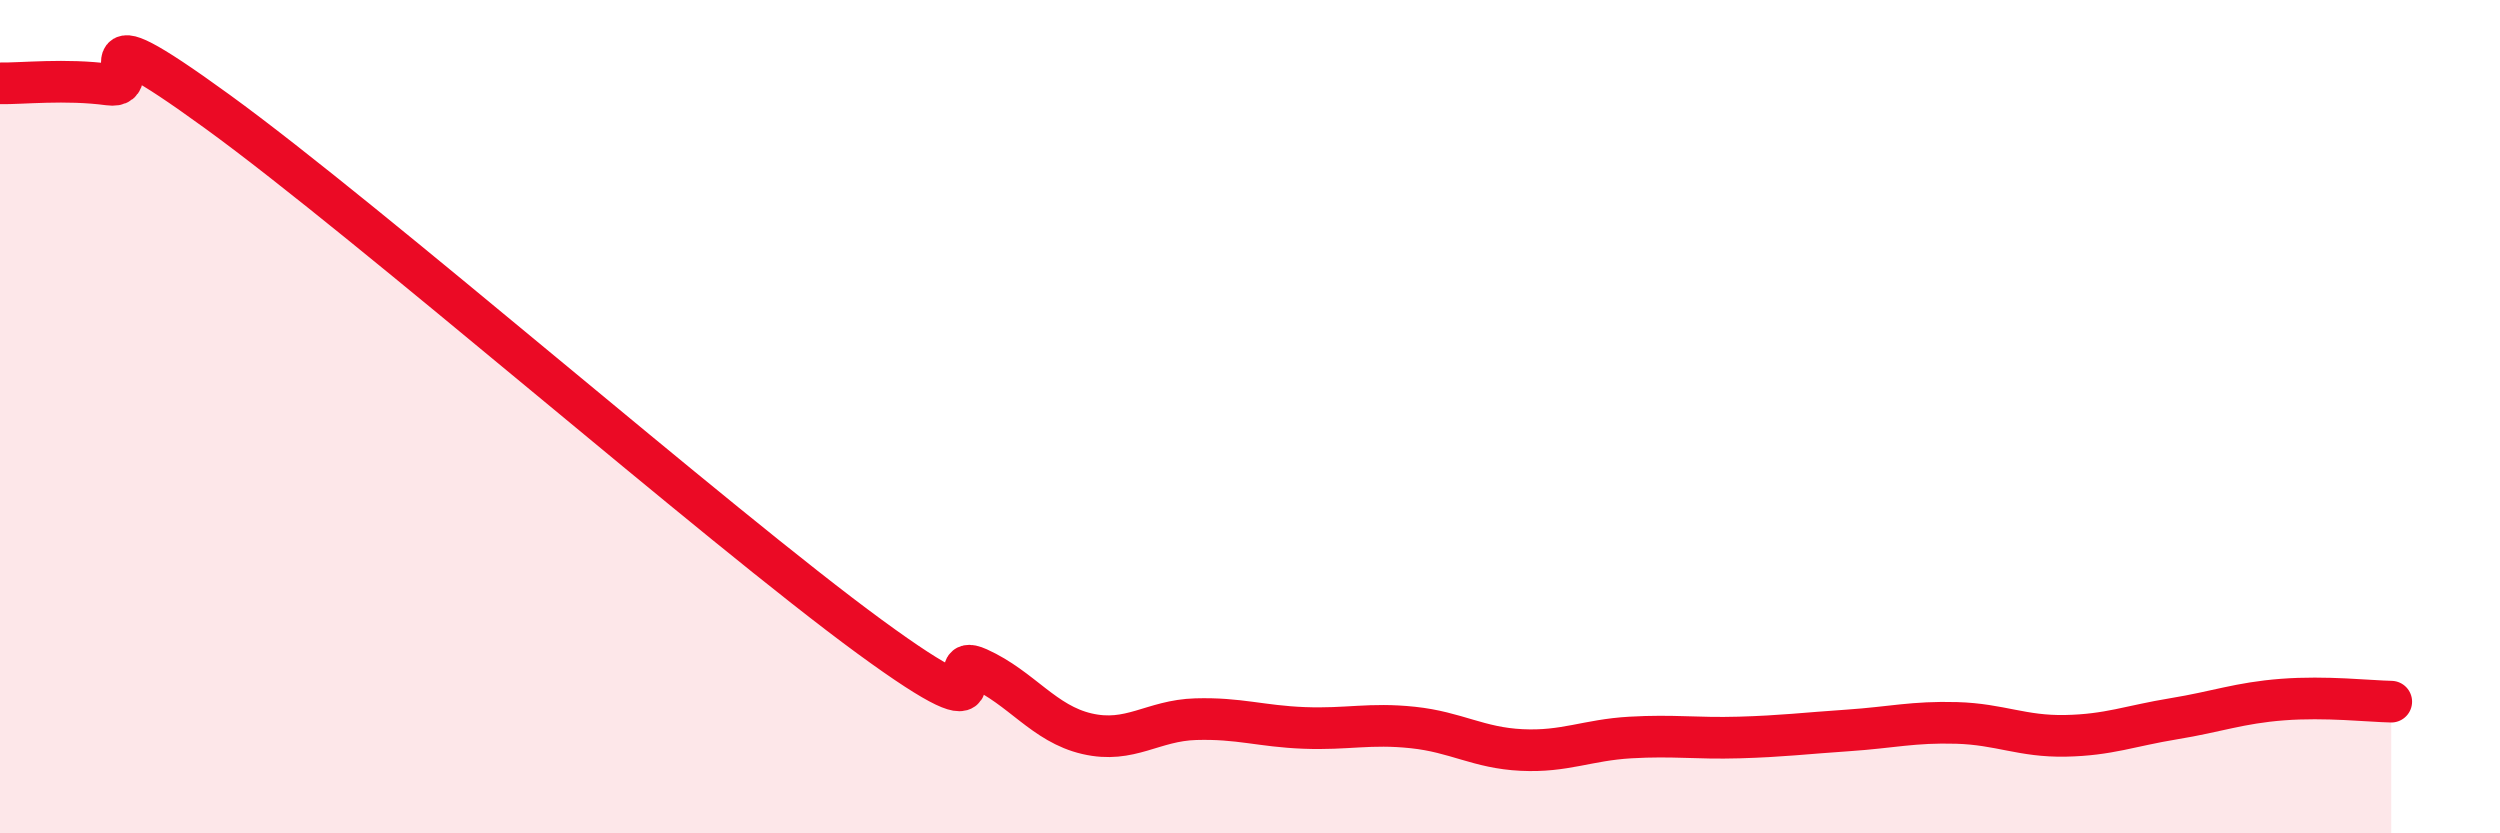
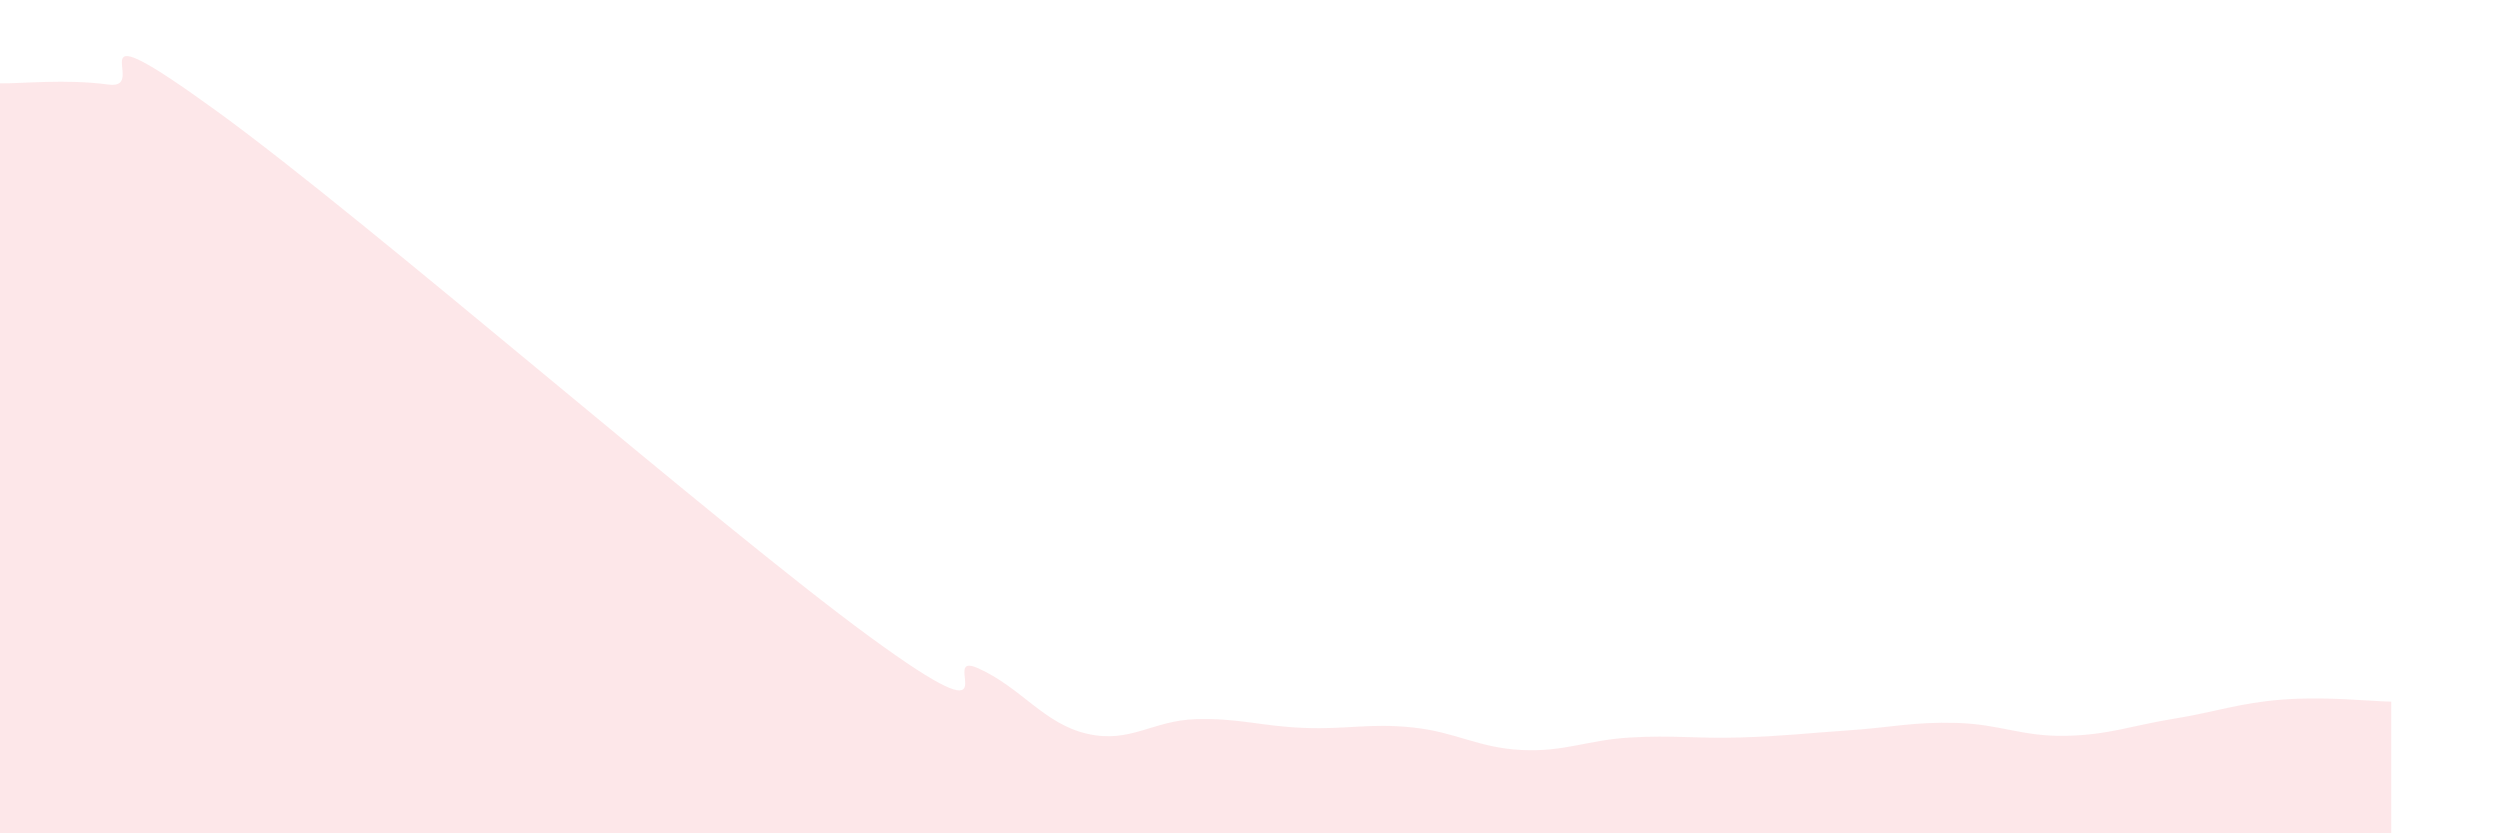
<svg xmlns="http://www.w3.org/2000/svg" width="60" height="20" viewBox="0 0 60 20">
  <path d="M 0,2 C 0.52,2.01 1.57,1.89 2.61,2.03 C 3.65,2.17 1.57,0.03 5.22,2.68 C 8.87,5.33 17.22,12.61 20.87,15.28 C 24.52,17.95 22.44,15.57 23.48,16.04 C 24.52,16.51 25.05,17.37 26.09,17.61 C 27.13,17.85 27.66,17.29 28.7,17.26 C 29.74,17.23 30.26,17.43 31.3,17.47 C 32.34,17.51 32.87,17.35 33.91,17.46 C 34.95,17.57 35.48,17.95 36.52,18 C 37.56,18.05 38.09,17.76 39.13,17.7 C 40.17,17.64 40.7,17.73 41.74,17.7 C 42.78,17.67 43.31,17.6 44.35,17.53 C 45.39,17.46 45.92,17.32 46.96,17.35 C 48,17.38 48.53,17.68 49.57,17.66 C 50.61,17.64 51.13,17.42 52.17,17.25 C 53.21,17.08 53.74,16.87 54.78,16.79 C 55.82,16.71 56.87,16.83 57.39,16.84L57.39 20L0 20Z" fill="#EB0A25" opacity="0.1" stroke-linecap="round" stroke-linejoin="round" />
-   <path d="M 0,2 C 0.52,2.01 1.57,1.89 2.61,2.03 C 3.65,2.17 1.57,0.03 5.22,2.68 C 8.87,5.33 17.22,12.61 20.87,15.28 C 24.52,17.95 22.44,15.57 23.48,16.04 C 24.52,16.51 25.05,17.37 26.09,17.61 C 27.13,17.85 27.66,17.29 28.7,17.26 C 29.74,17.23 30.26,17.43 31.3,17.47 C 32.34,17.51 32.87,17.35 33.91,17.46 C 34.95,17.57 35.48,17.95 36.52,18 C 37.56,18.05 38.09,17.76 39.13,17.7 C 40.17,17.64 40.7,17.73 41.74,17.7 C 42.78,17.67 43.31,17.6 44.35,17.53 C 45.39,17.46 45.92,17.32 46.96,17.35 C 48,17.38 48.53,17.68 49.57,17.66 C 50.61,17.64 51.13,17.42 52.17,17.25 C 53.21,17.08 53.74,16.87 54.78,16.79 C 55.82,16.71 56.87,16.83 57.39,16.84" stroke="#EB0A25" stroke-width="1" fill="none" stroke-linecap="round" stroke-linejoin="round" />
</svg>